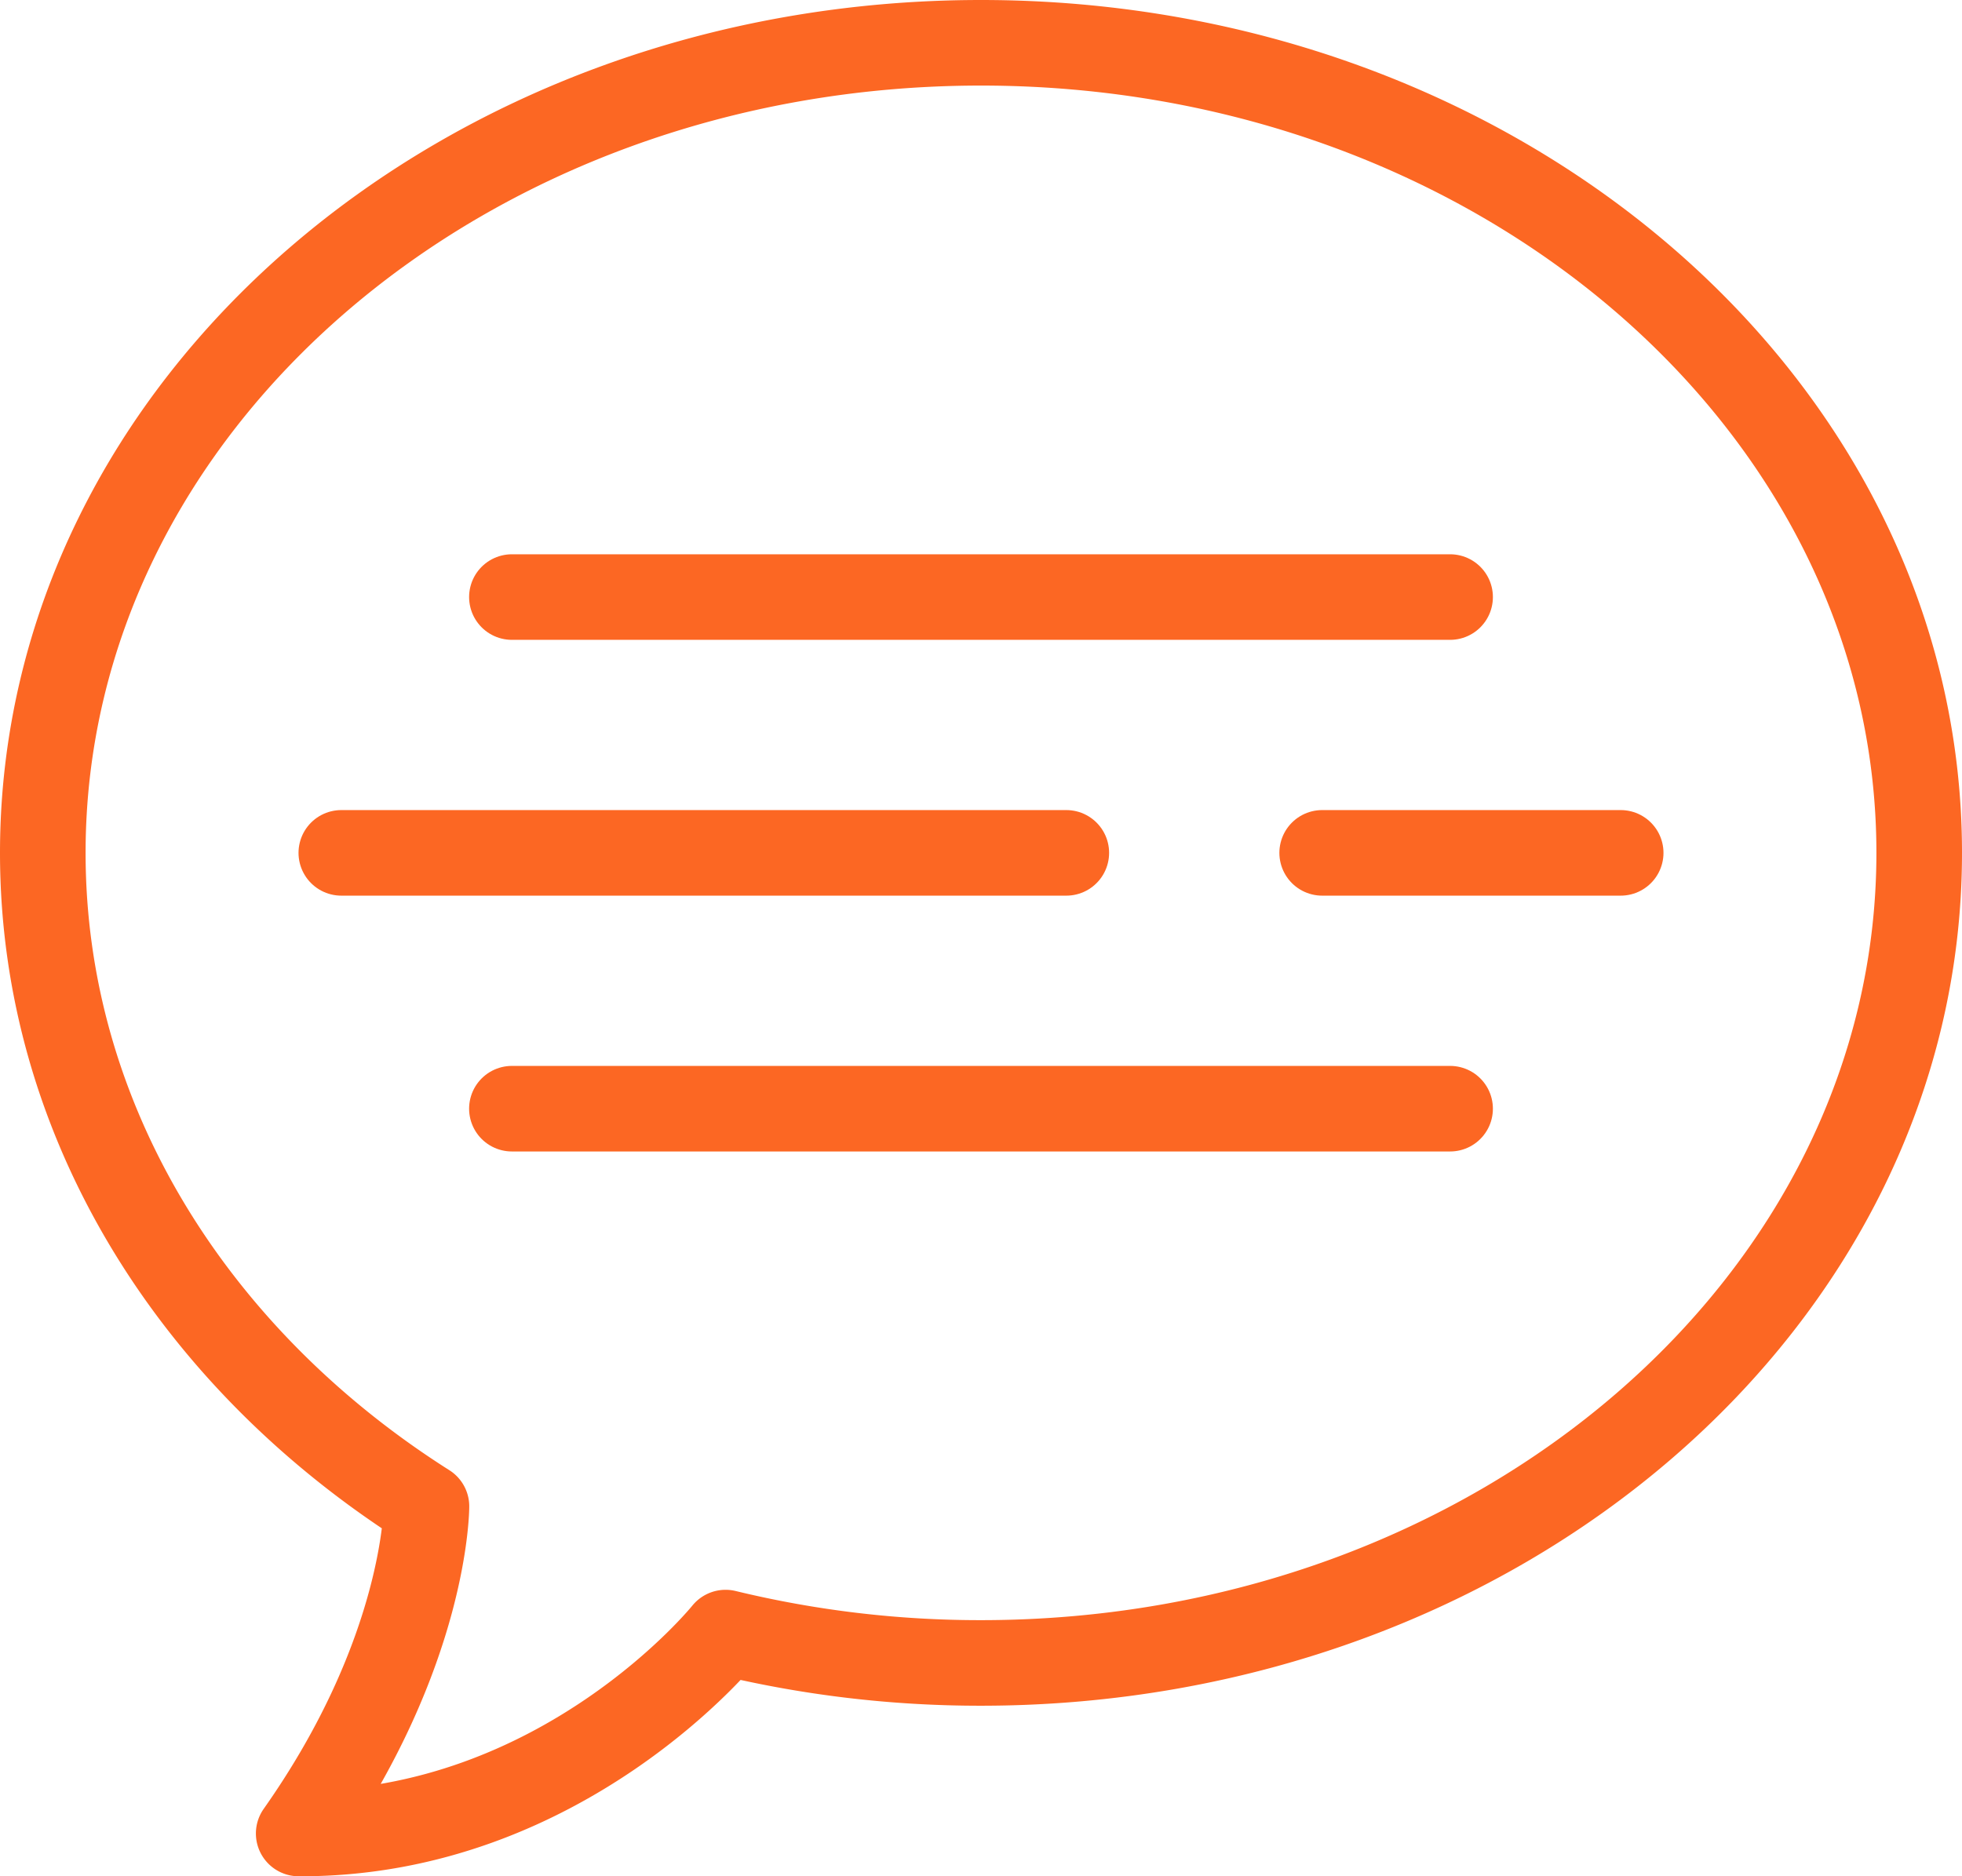
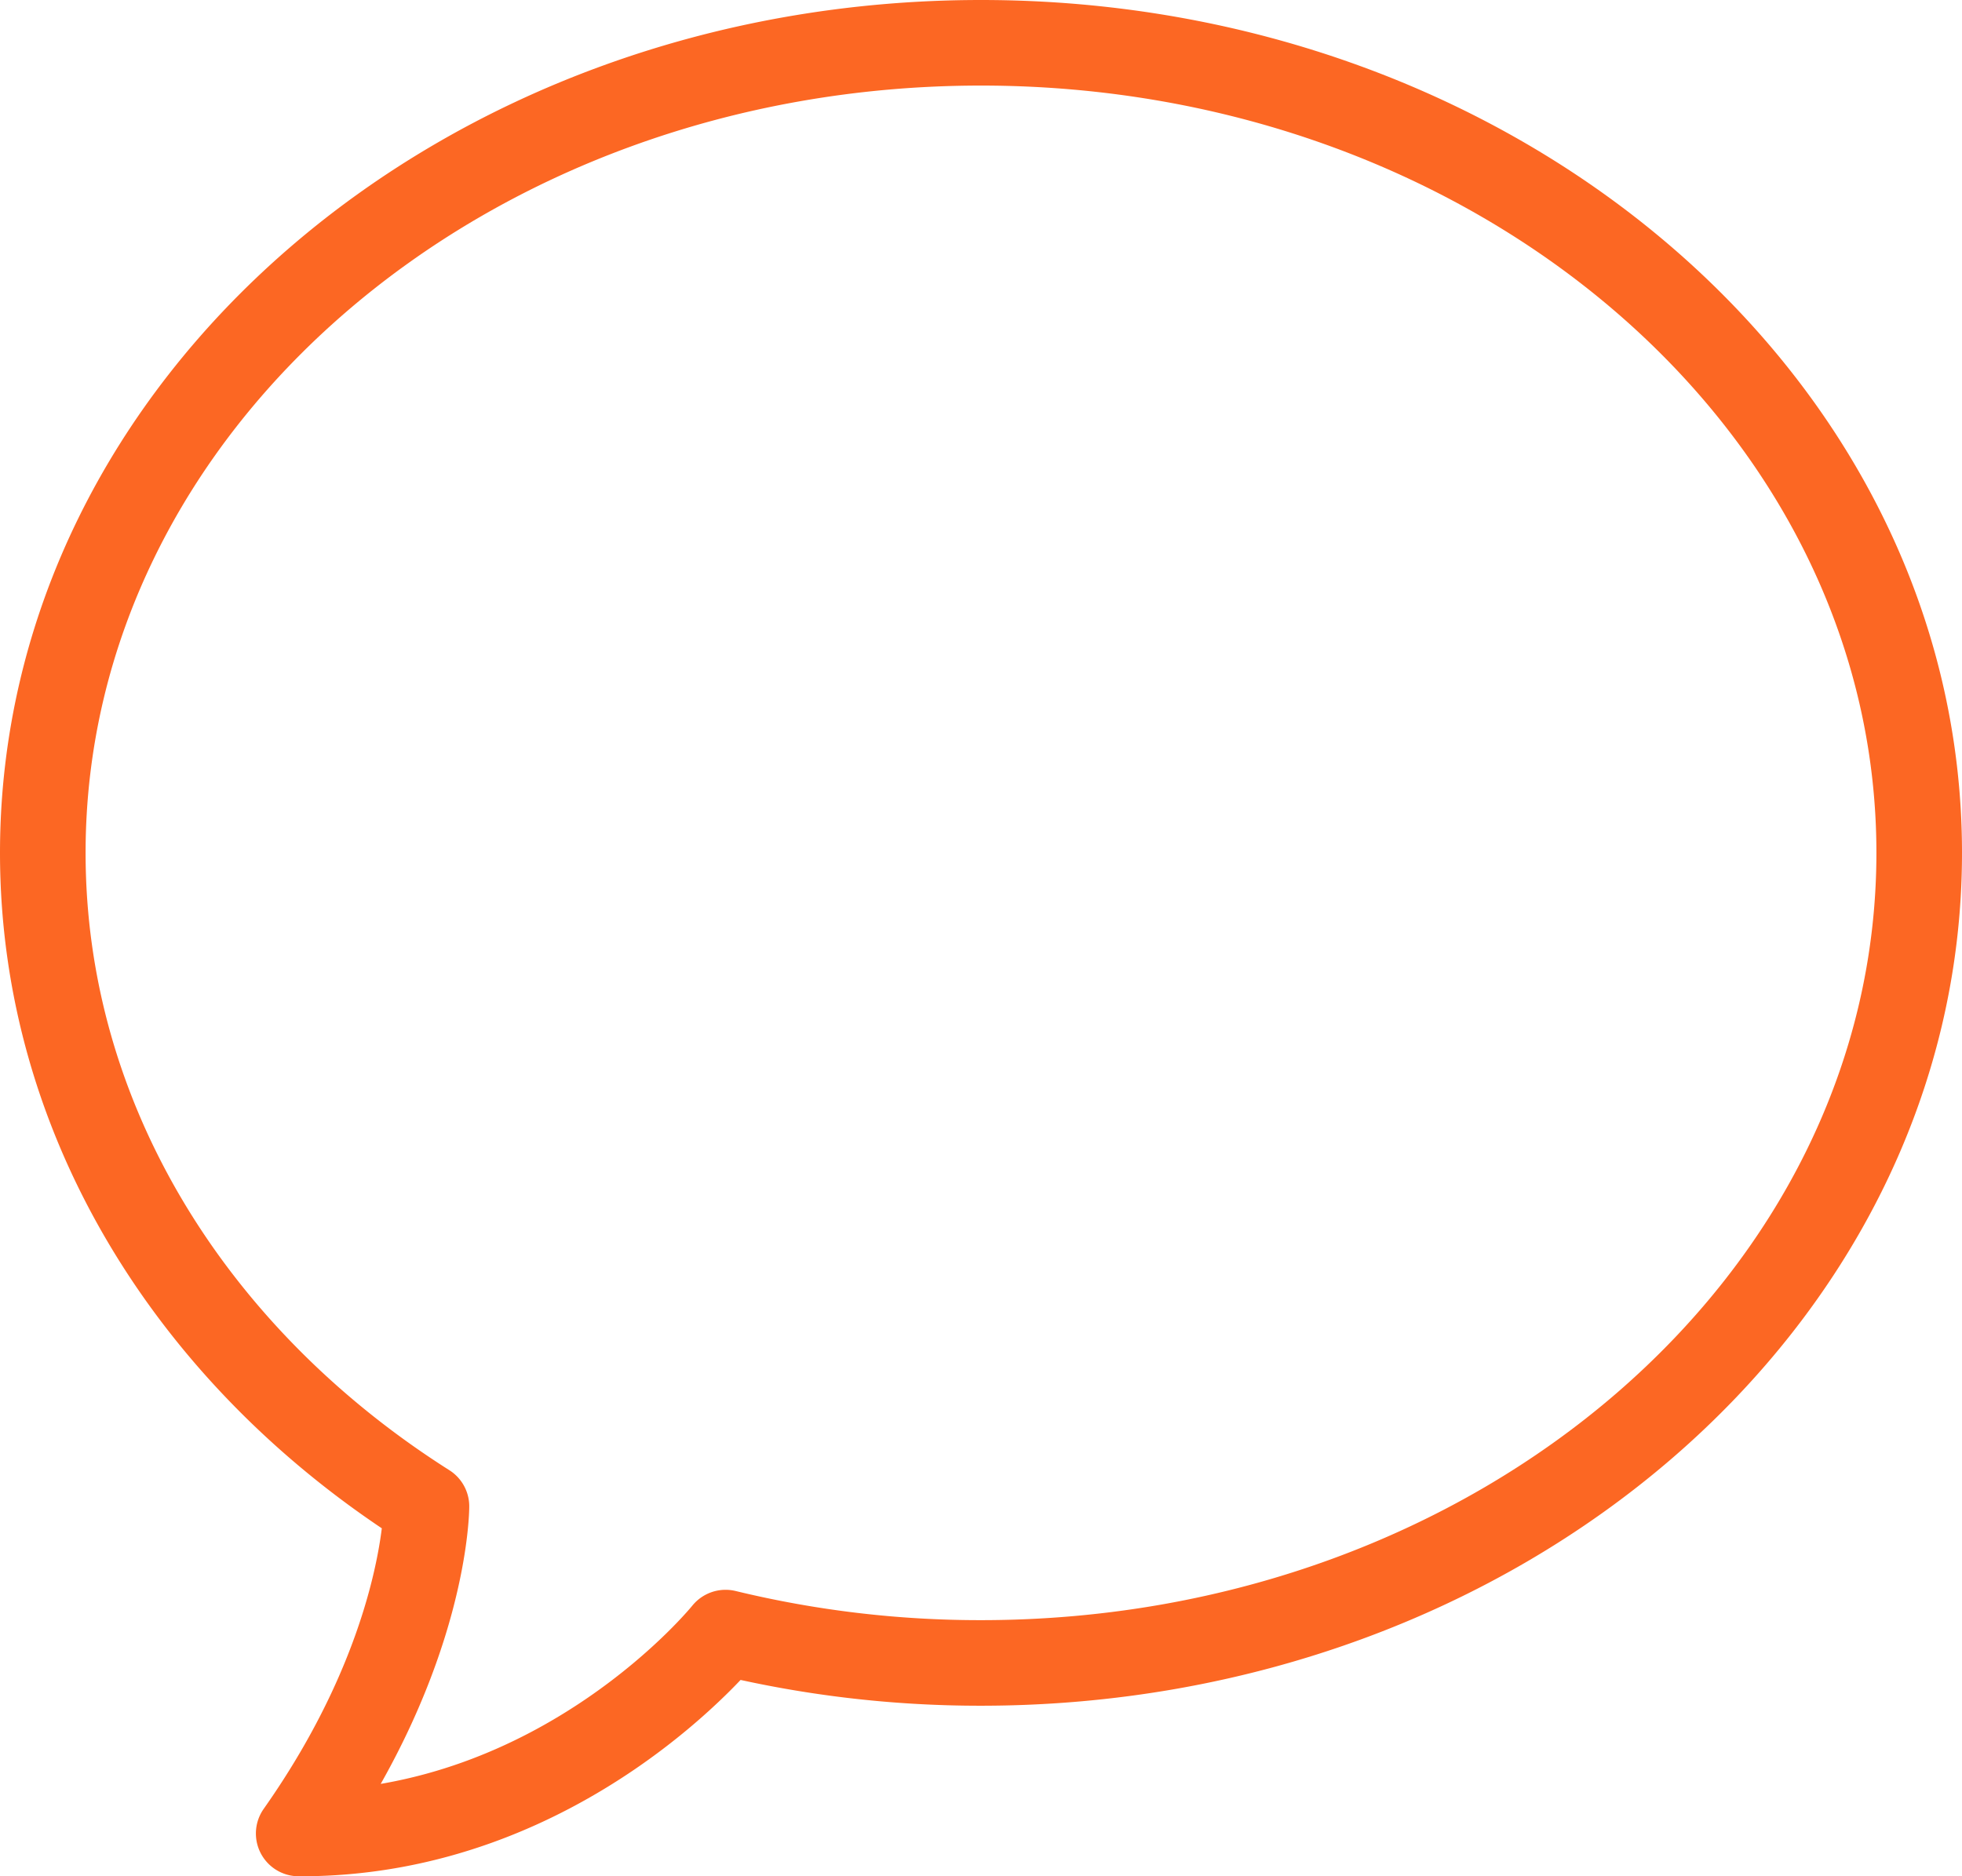
<svg xmlns="http://www.w3.org/2000/svg" width="68.768" height="65.779" viewBox="0 0 68.768 65.779">
  <g id="icons8-chat-message" transform="translate(1.5 1.5)">
    <path id="Path_43360" data-name="Path 43360" d="M68.768,32.4c0,15.684-14.723,28.4-32.884,28.4a37.823,37.823,0,0,1-8.953-1.064s-5.69,7.084-14.962,7.043c4.486-6.365,4.478-11.469,4.478-11.469C8.293,50.141,3,41.8,3,32.4,3,16.716,17.722,4,35.884,4S68.768,16.716,68.768,32.4Z" transform="translate(-3 -4)" fill="none" stroke="#fc6723" stroke-linejoin="round" stroke-miterlimit="10" stroke-width="3" />
-     <path id="Path_43361" data-name="Path 43361" d="M15.979,17H48.863M15.979,34.937H48.863M10,25.968H35.411m8.968,0H54.842" transform="translate(0.463 2.432)" fill="none" stroke="#fc6723" stroke-linecap="round" stroke-miterlimit="10" stroke-width="3" />
  </g>
</svg>